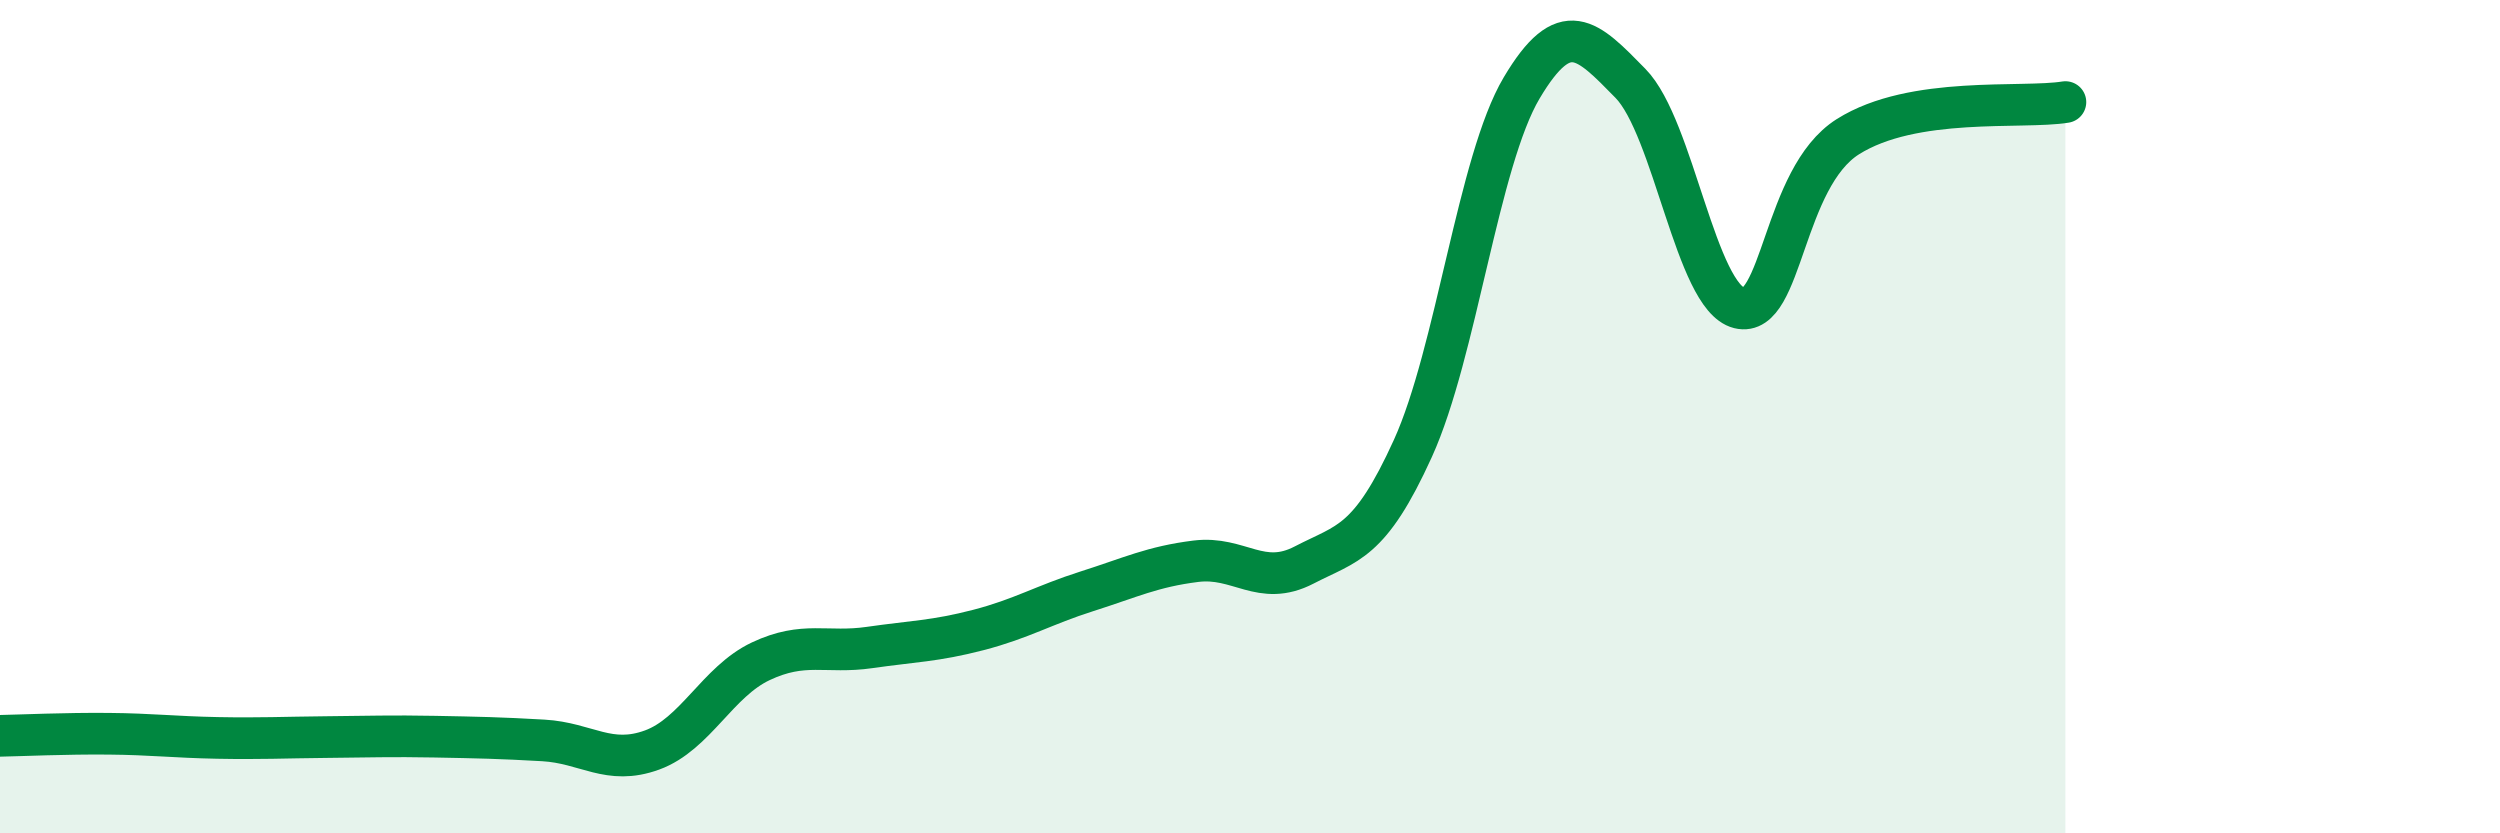
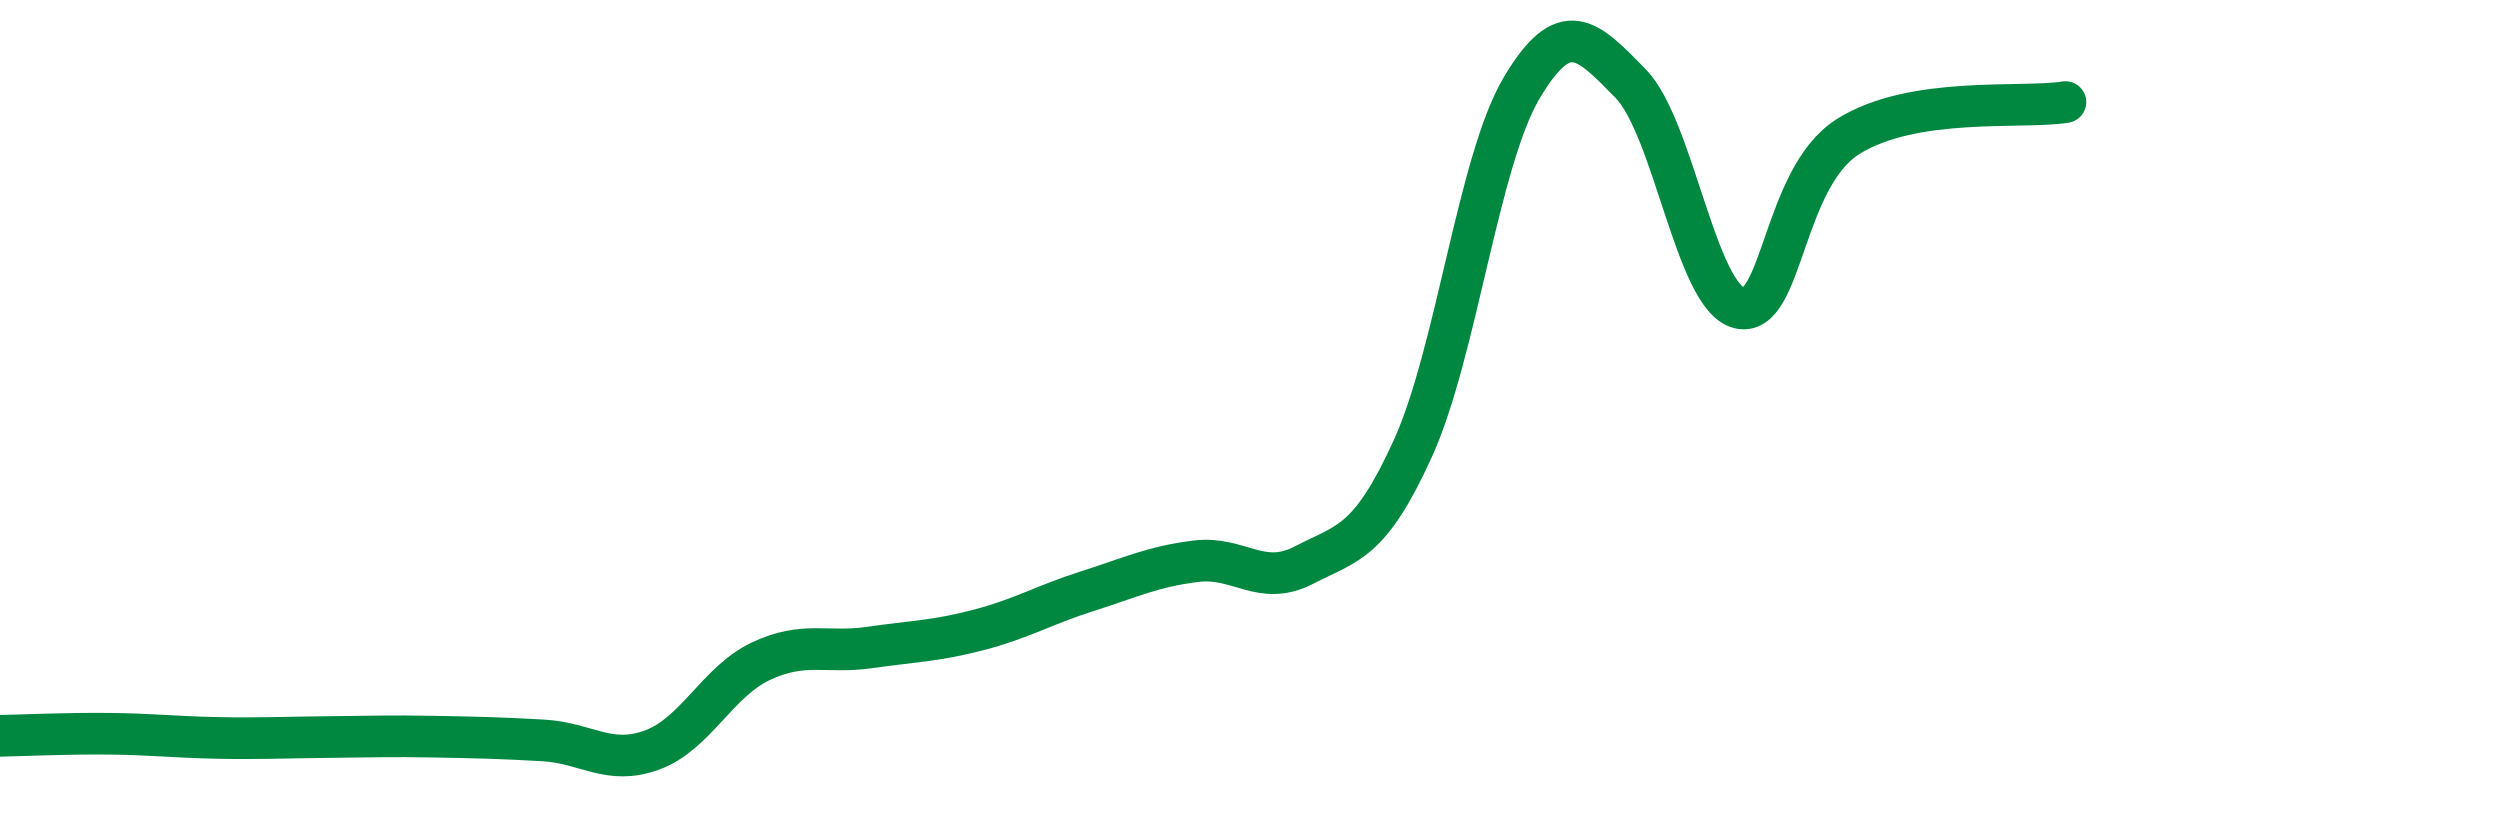
<svg xmlns="http://www.w3.org/2000/svg" width="60" height="20" viewBox="0 0 60 20">
-   <path d="M 0,17.66 C 0.52,17.65 1.57,17.6 2.61,17.61 C 3.65,17.62 4.18,17.69 5.22,17.71 C 6.26,17.73 6.79,17.7 7.83,17.69 C 8.87,17.68 9.39,17.66 10.43,17.68 C 11.47,17.7 12,17.71 13.04,17.77 C 14.08,17.83 14.61,18.38 15.65,18 C 16.69,17.62 17.22,16.36 18.26,15.87 C 19.3,15.38 19.83,15.69 20.87,15.54 C 21.91,15.39 22.44,15.39 23.48,15.12 C 24.52,14.85 25.05,14.52 26.09,14.19 C 27.13,13.86 27.66,13.6 28.7,13.47 C 29.74,13.34 30.26,14.1 31.3,13.56 C 32.34,13.02 32.87,13.05 33.91,10.76 C 34.95,8.47 35.48,3.86 36.52,2.11 C 37.56,0.36 38.09,0.94 39.13,2 C 40.17,3.06 40.7,7.13 41.74,7.39 C 42.78,7.65 42.78,4.27 44.35,3.28 C 45.92,2.29 48.53,2.62 49.57,2.45L49.57 20L0 20Z" fill="#008740" opacity="0.1" stroke-linecap="round" stroke-linejoin="round" />
  <path d="M 0,17.66 C 0.52,17.65 1.57,17.6 2.61,17.61 C 3.65,17.62 4.18,17.69 5.22,17.71 C 6.26,17.73 6.79,17.7 7.83,17.69 C 8.87,17.68 9.39,17.66 10.43,17.68 C 11.47,17.7 12,17.71 13.04,17.77 C 14.08,17.83 14.61,18.38 15.65,18 C 16.69,17.62 17.22,16.36 18.26,15.87 C 19.3,15.38 19.83,15.69 20.87,15.54 C 21.91,15.39 22.44,15.39 23.48,15.12 C 24.52,14.85 25.05,14.52 26.09,14.19 C 27.13,13.86 27.66,13.6 28.7,13.47 C 29.74,13.34 30.26,14.1 31.3,13.56 C 32.34,13.02 32.87,13.05 33.91,10.76 C 34.95,8.47 35.48,3.86 36.52,2.11 C 37.56,0.36 38.09,0.94 39.13,2 C 40.17,3.06 40.7,7.13 41.74,7.39 C 42.78,7.65 42.78,4.27 44.35,3.28 C 45.92,2.29 48.53,2.62 49.57,2.45" stroke="#008740" stroke-width="1" fill="none" stroke-linecap="round" stroke-linejoin="round" />
</svg>